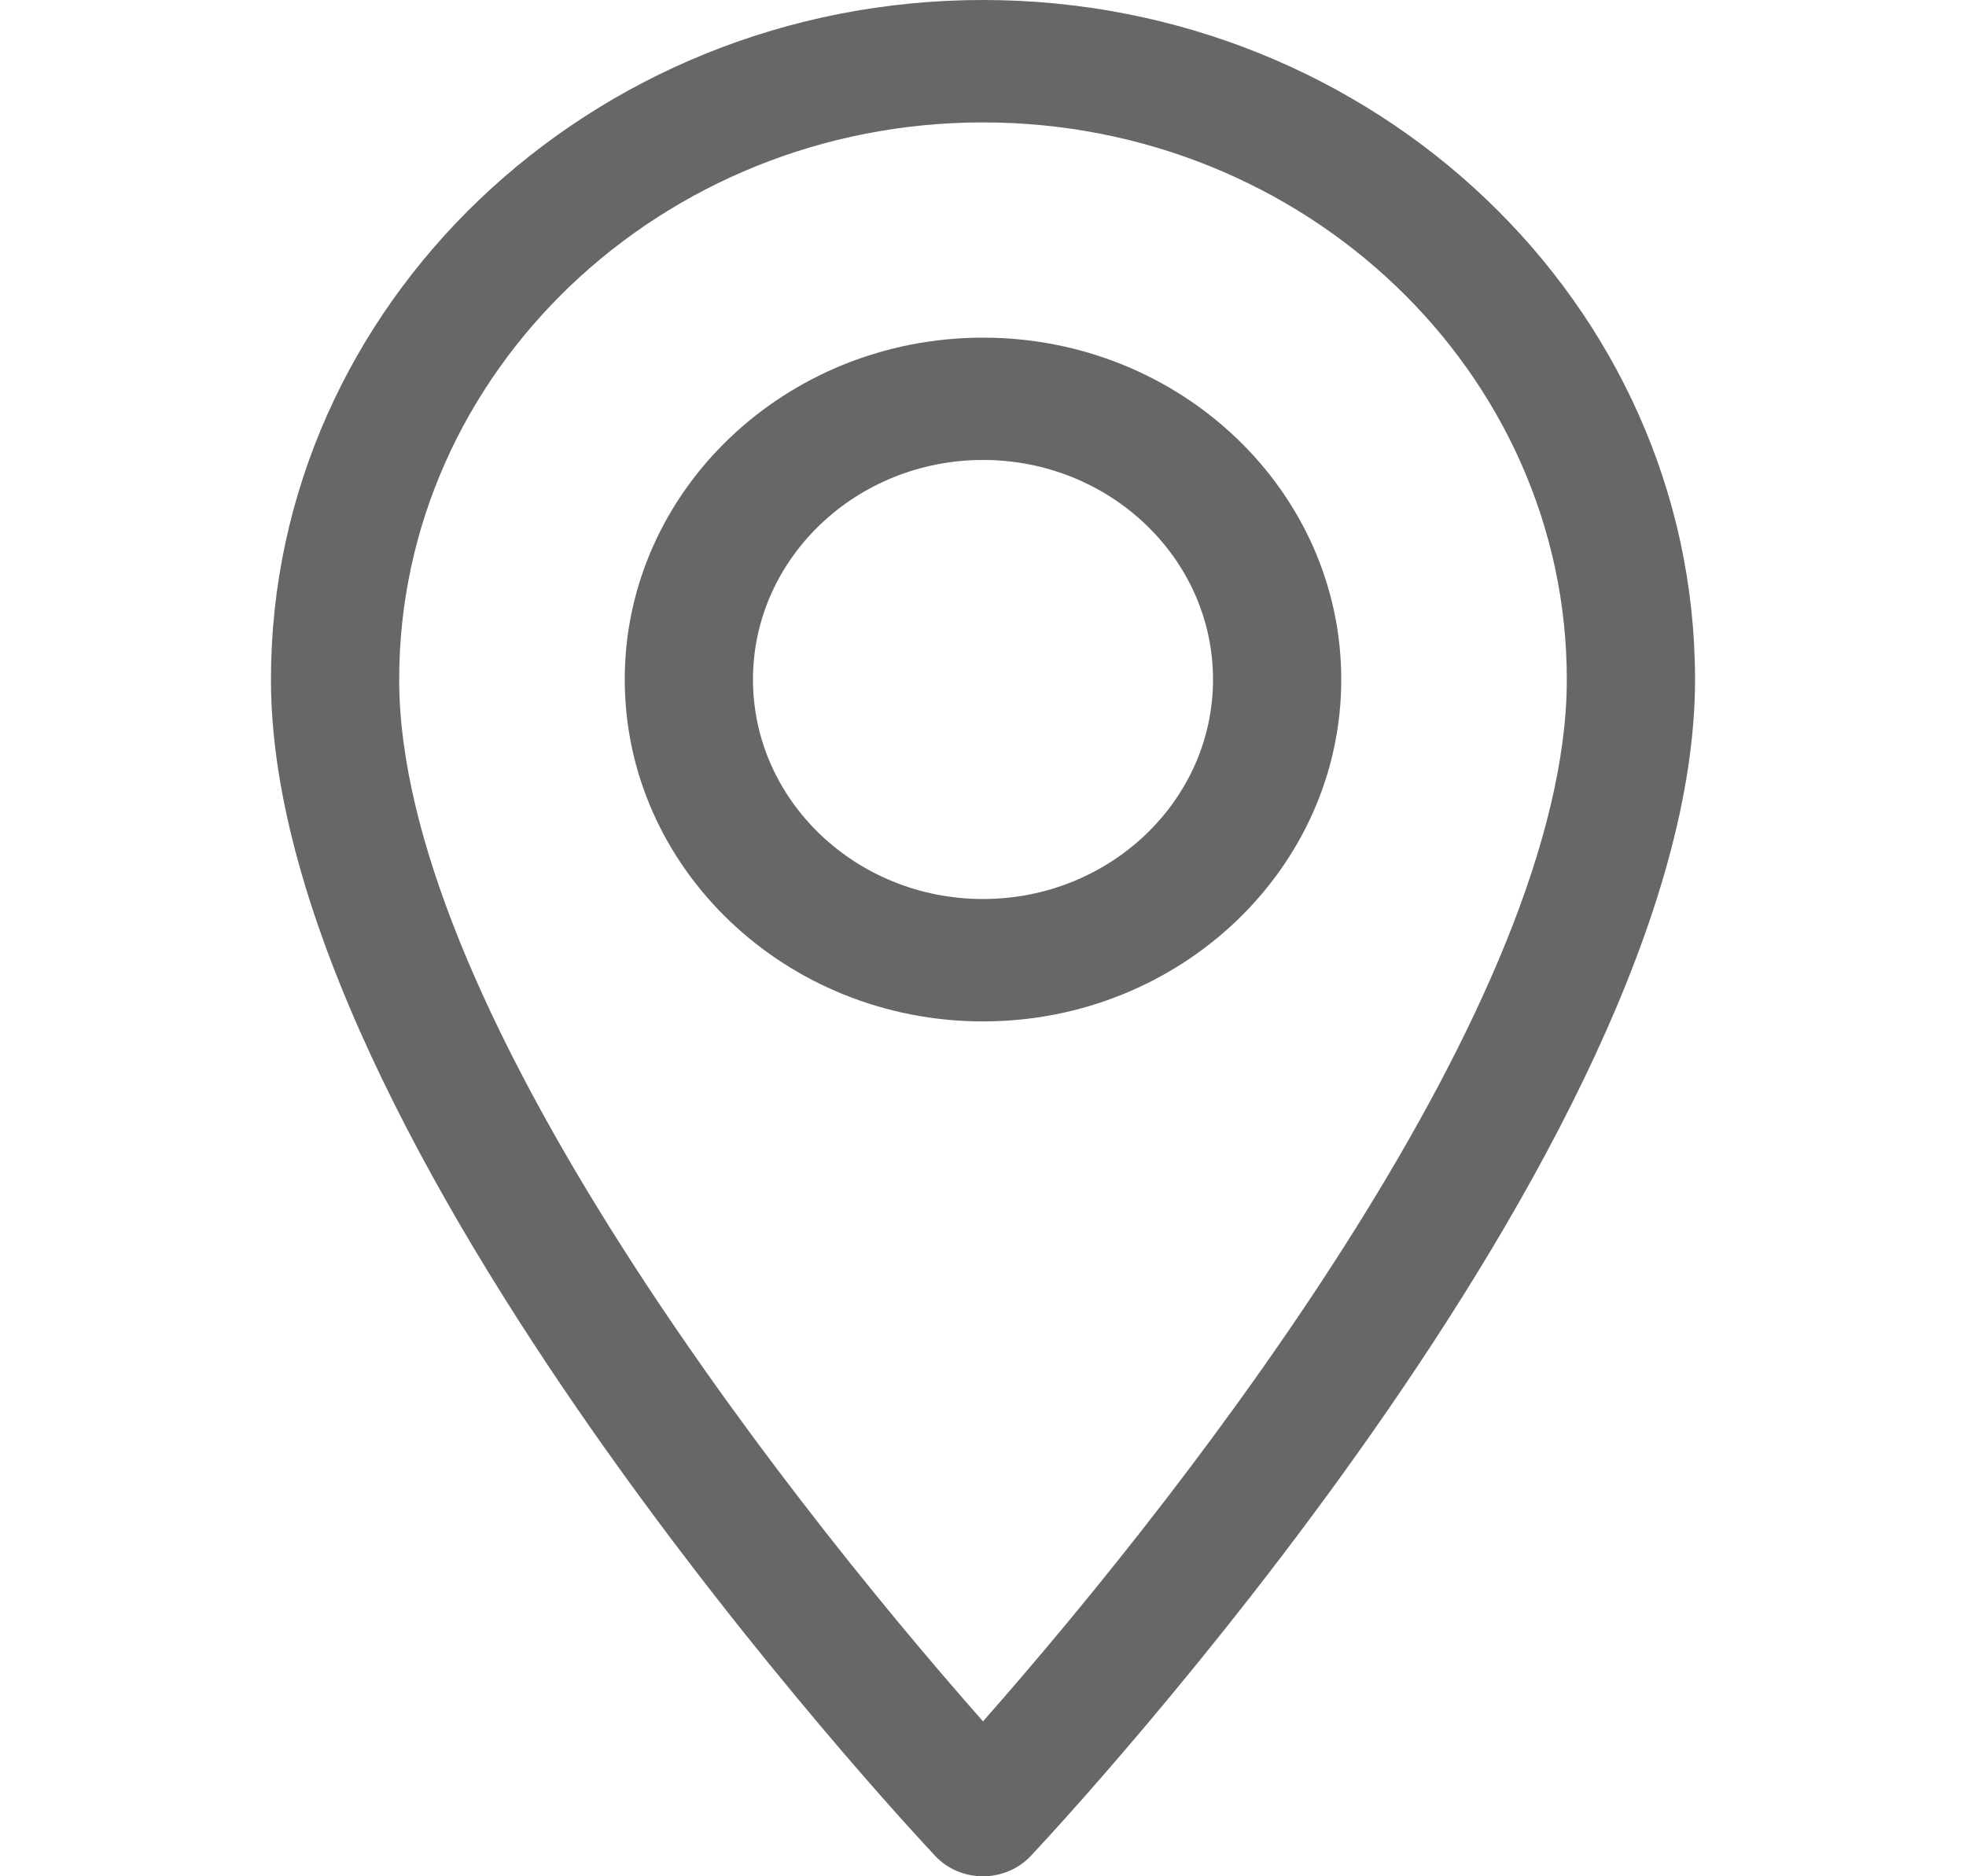
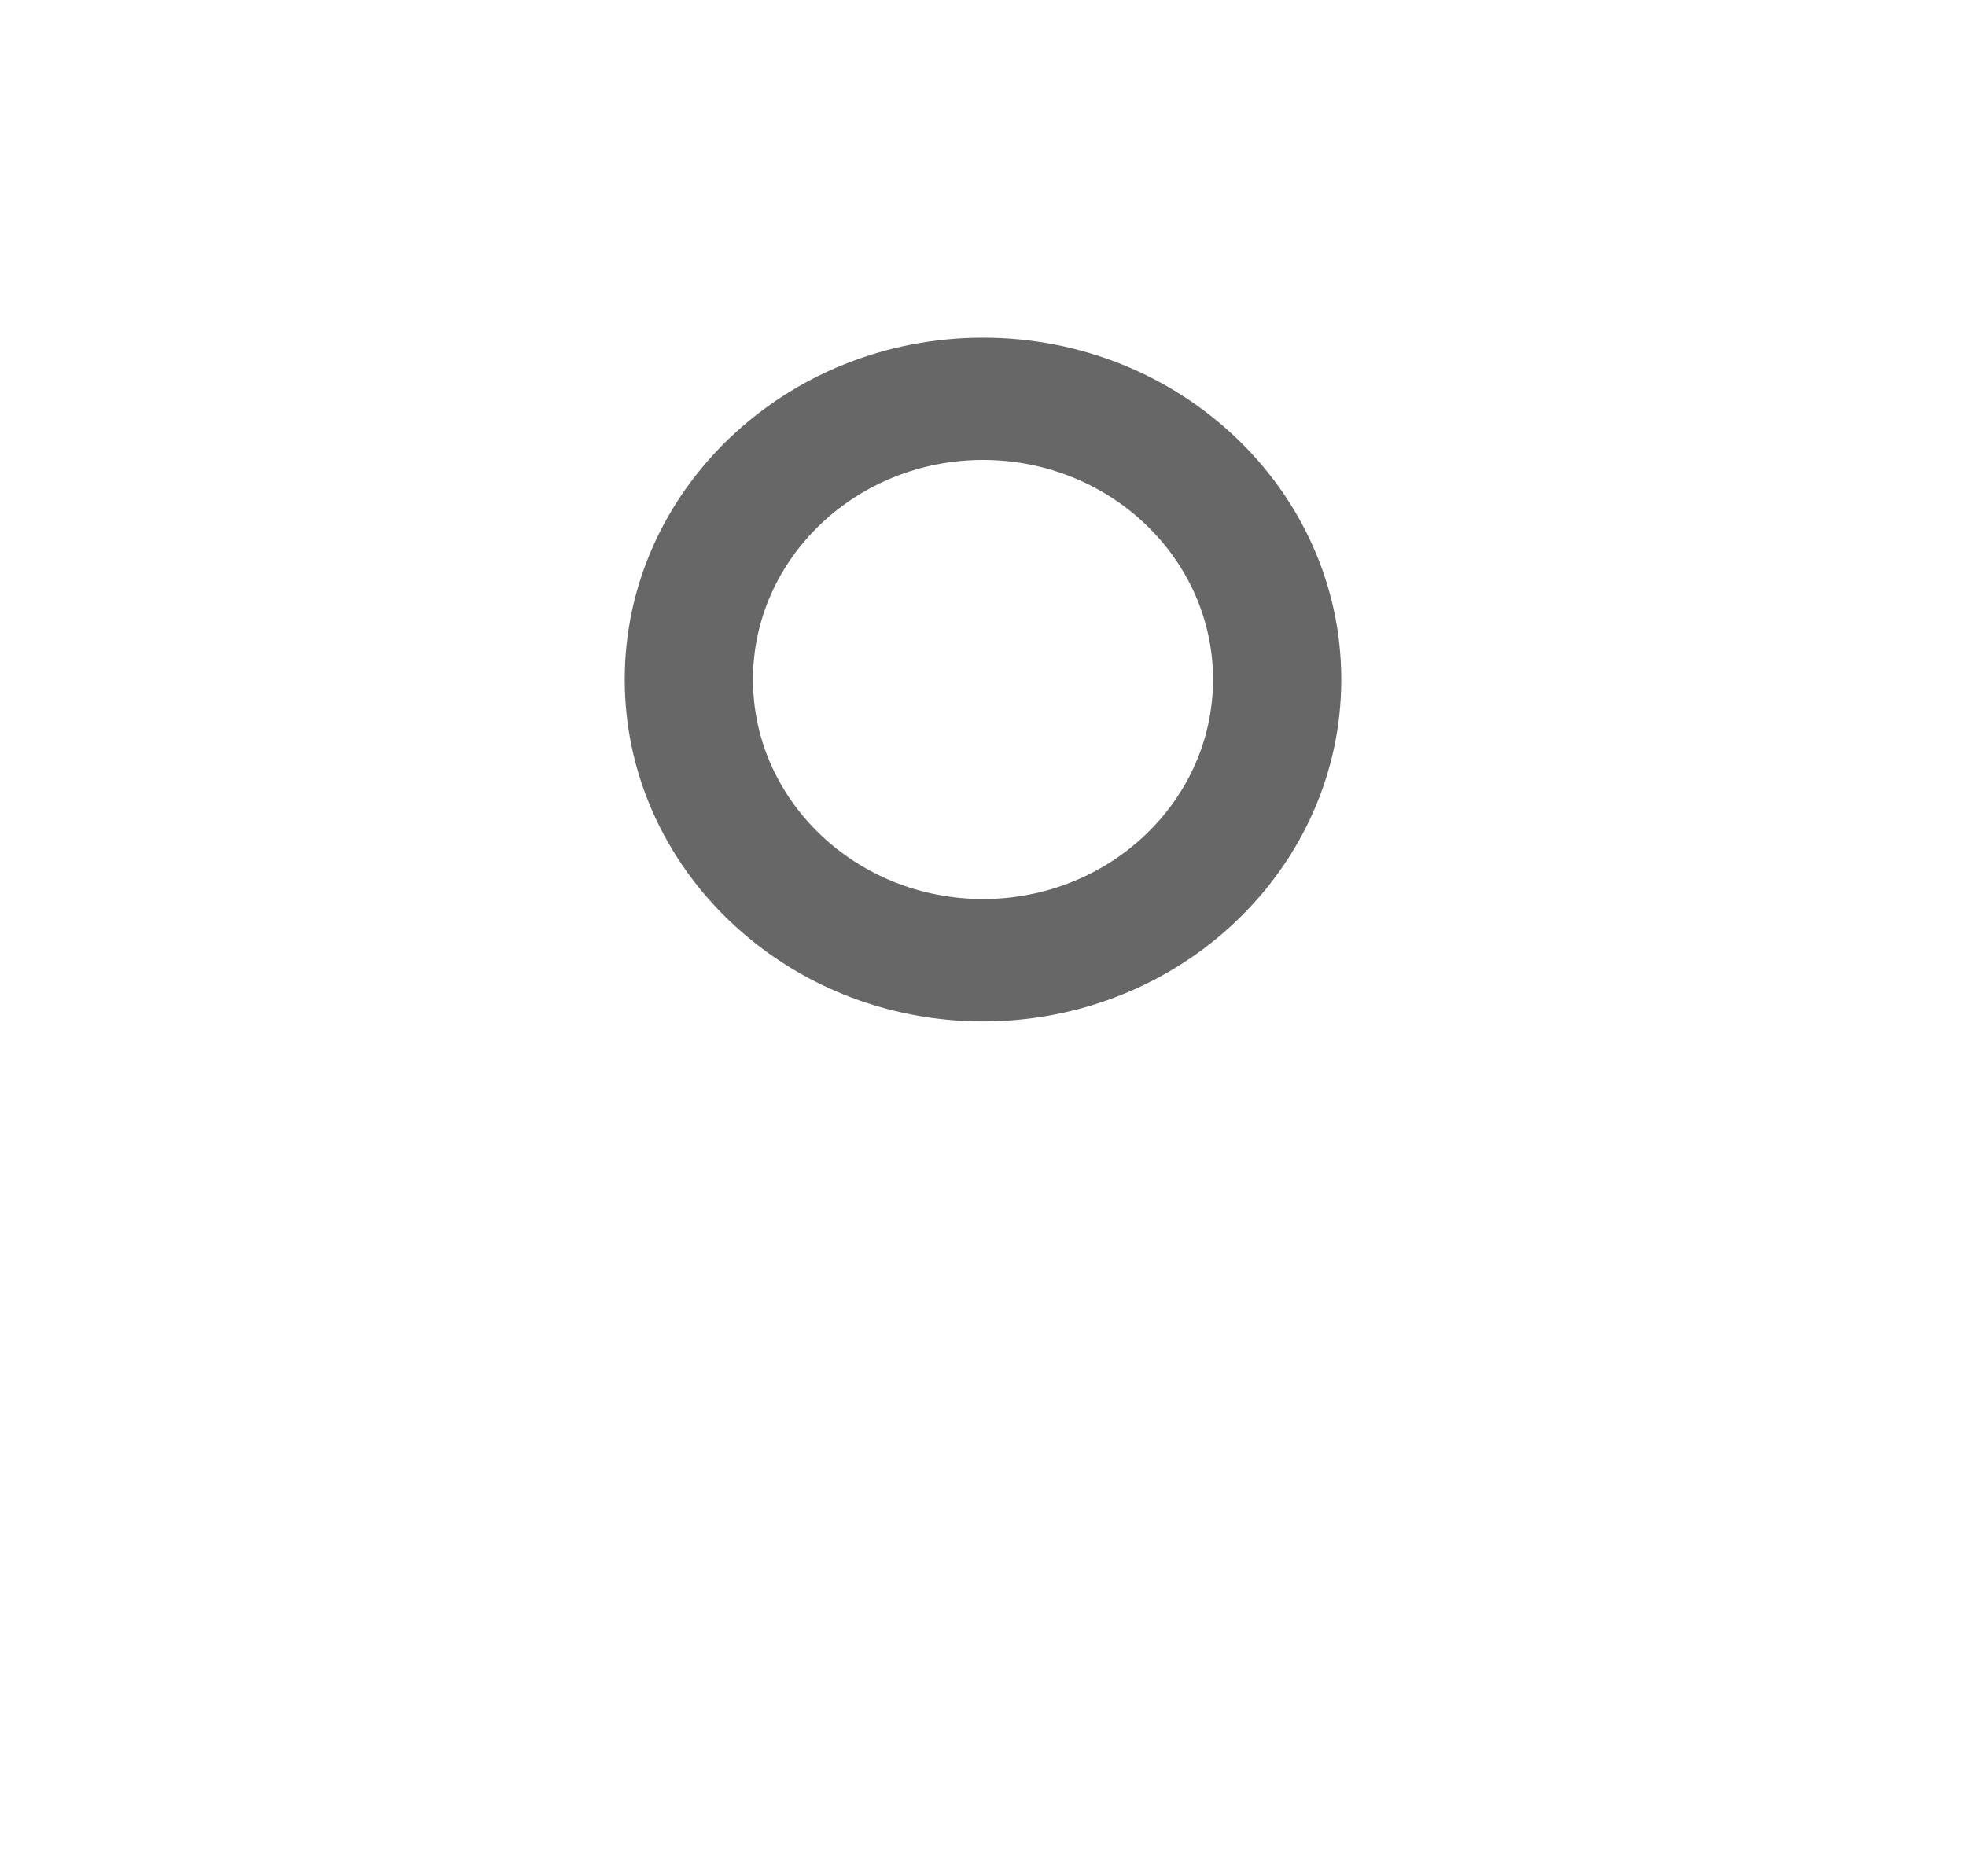
<svg xmlns="http://www.w3.org/2000/svg" width="22" height="21" viewBox="0 0 22 21" fill="none">
  <g id="Maps and Flags">
    <g id="Group">
      <g id="Group_2">
-         <path id="Vector" d="M11 0C6.607 0 3.032 3.412 3.032 7.605C3.032 12.81 10.163 20.45 10.466 20.773C10.751 21.076 11.249 21.075 11.534 20.773C11.837 20.45 18.968 12.81 18.968 7.605C18.968 3.412 15.393 0 11 0ZM11 19.266C8.6 16.545 4.467 11.177 4.467 7.605C4.467 4.167 7.398 1.37 11 1.37C14.602 1.37 17.533 4.167 17.533 7.605C17.533 11.177 13.4 16.544 11 19.266Z" fill="#676767" />
-       </g>
+         </g>
    </g>
    <g id="Group_3">
      <g id="Group_4">
        <path id="Vector_2" d="M11 3.779C8.79 3.779 6.991 5.495 6.991 7.605C6.991 9.715 8.79 11.432 11 11.432C13.21 11.432 15.009 9.715 15.009 7.605C15.009 5.495 13.21 3.779 11 3.779ZM11 10.062C9.581 10.062 8.426 8.96 8.426 7.605C8.426 6.251 9.581 5.148 11 5.148C12.419 5.148 13.574 6.251 13.574 7.605C13.574 8.96 12.419 10.062 11 10.062Z" fill="#676767" />
      </g>
    </g>
  </g>
</svg>